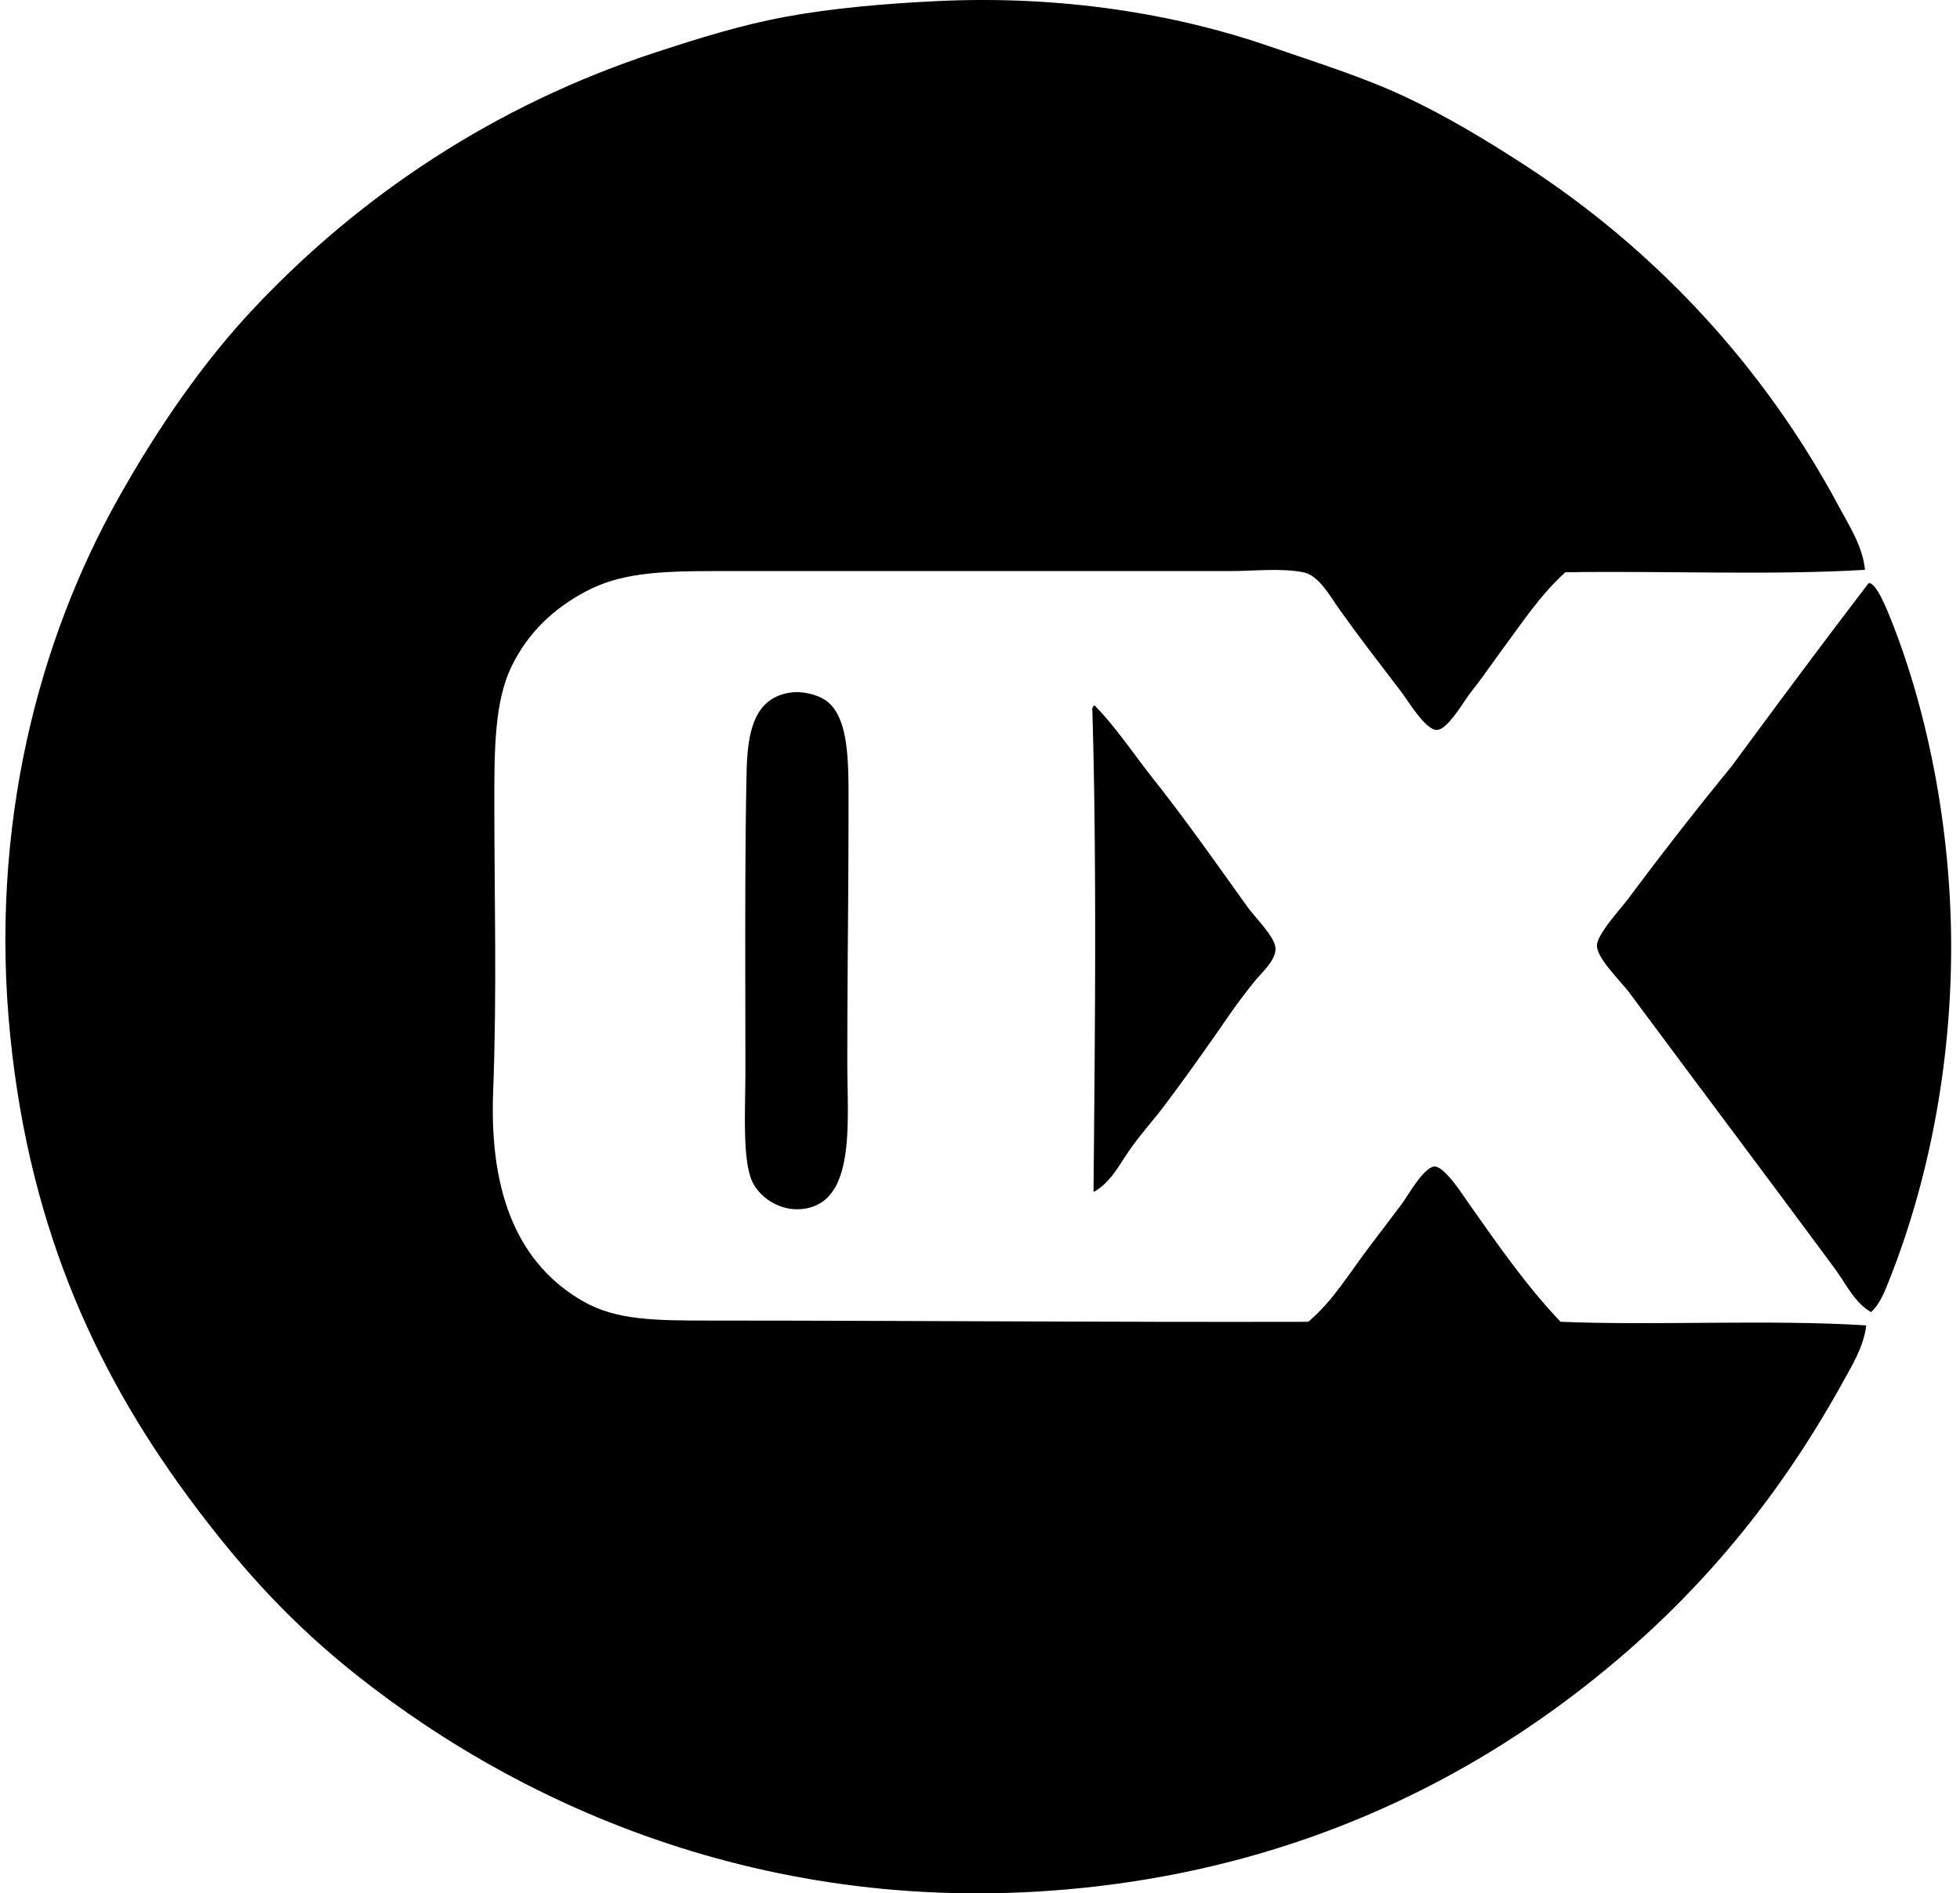
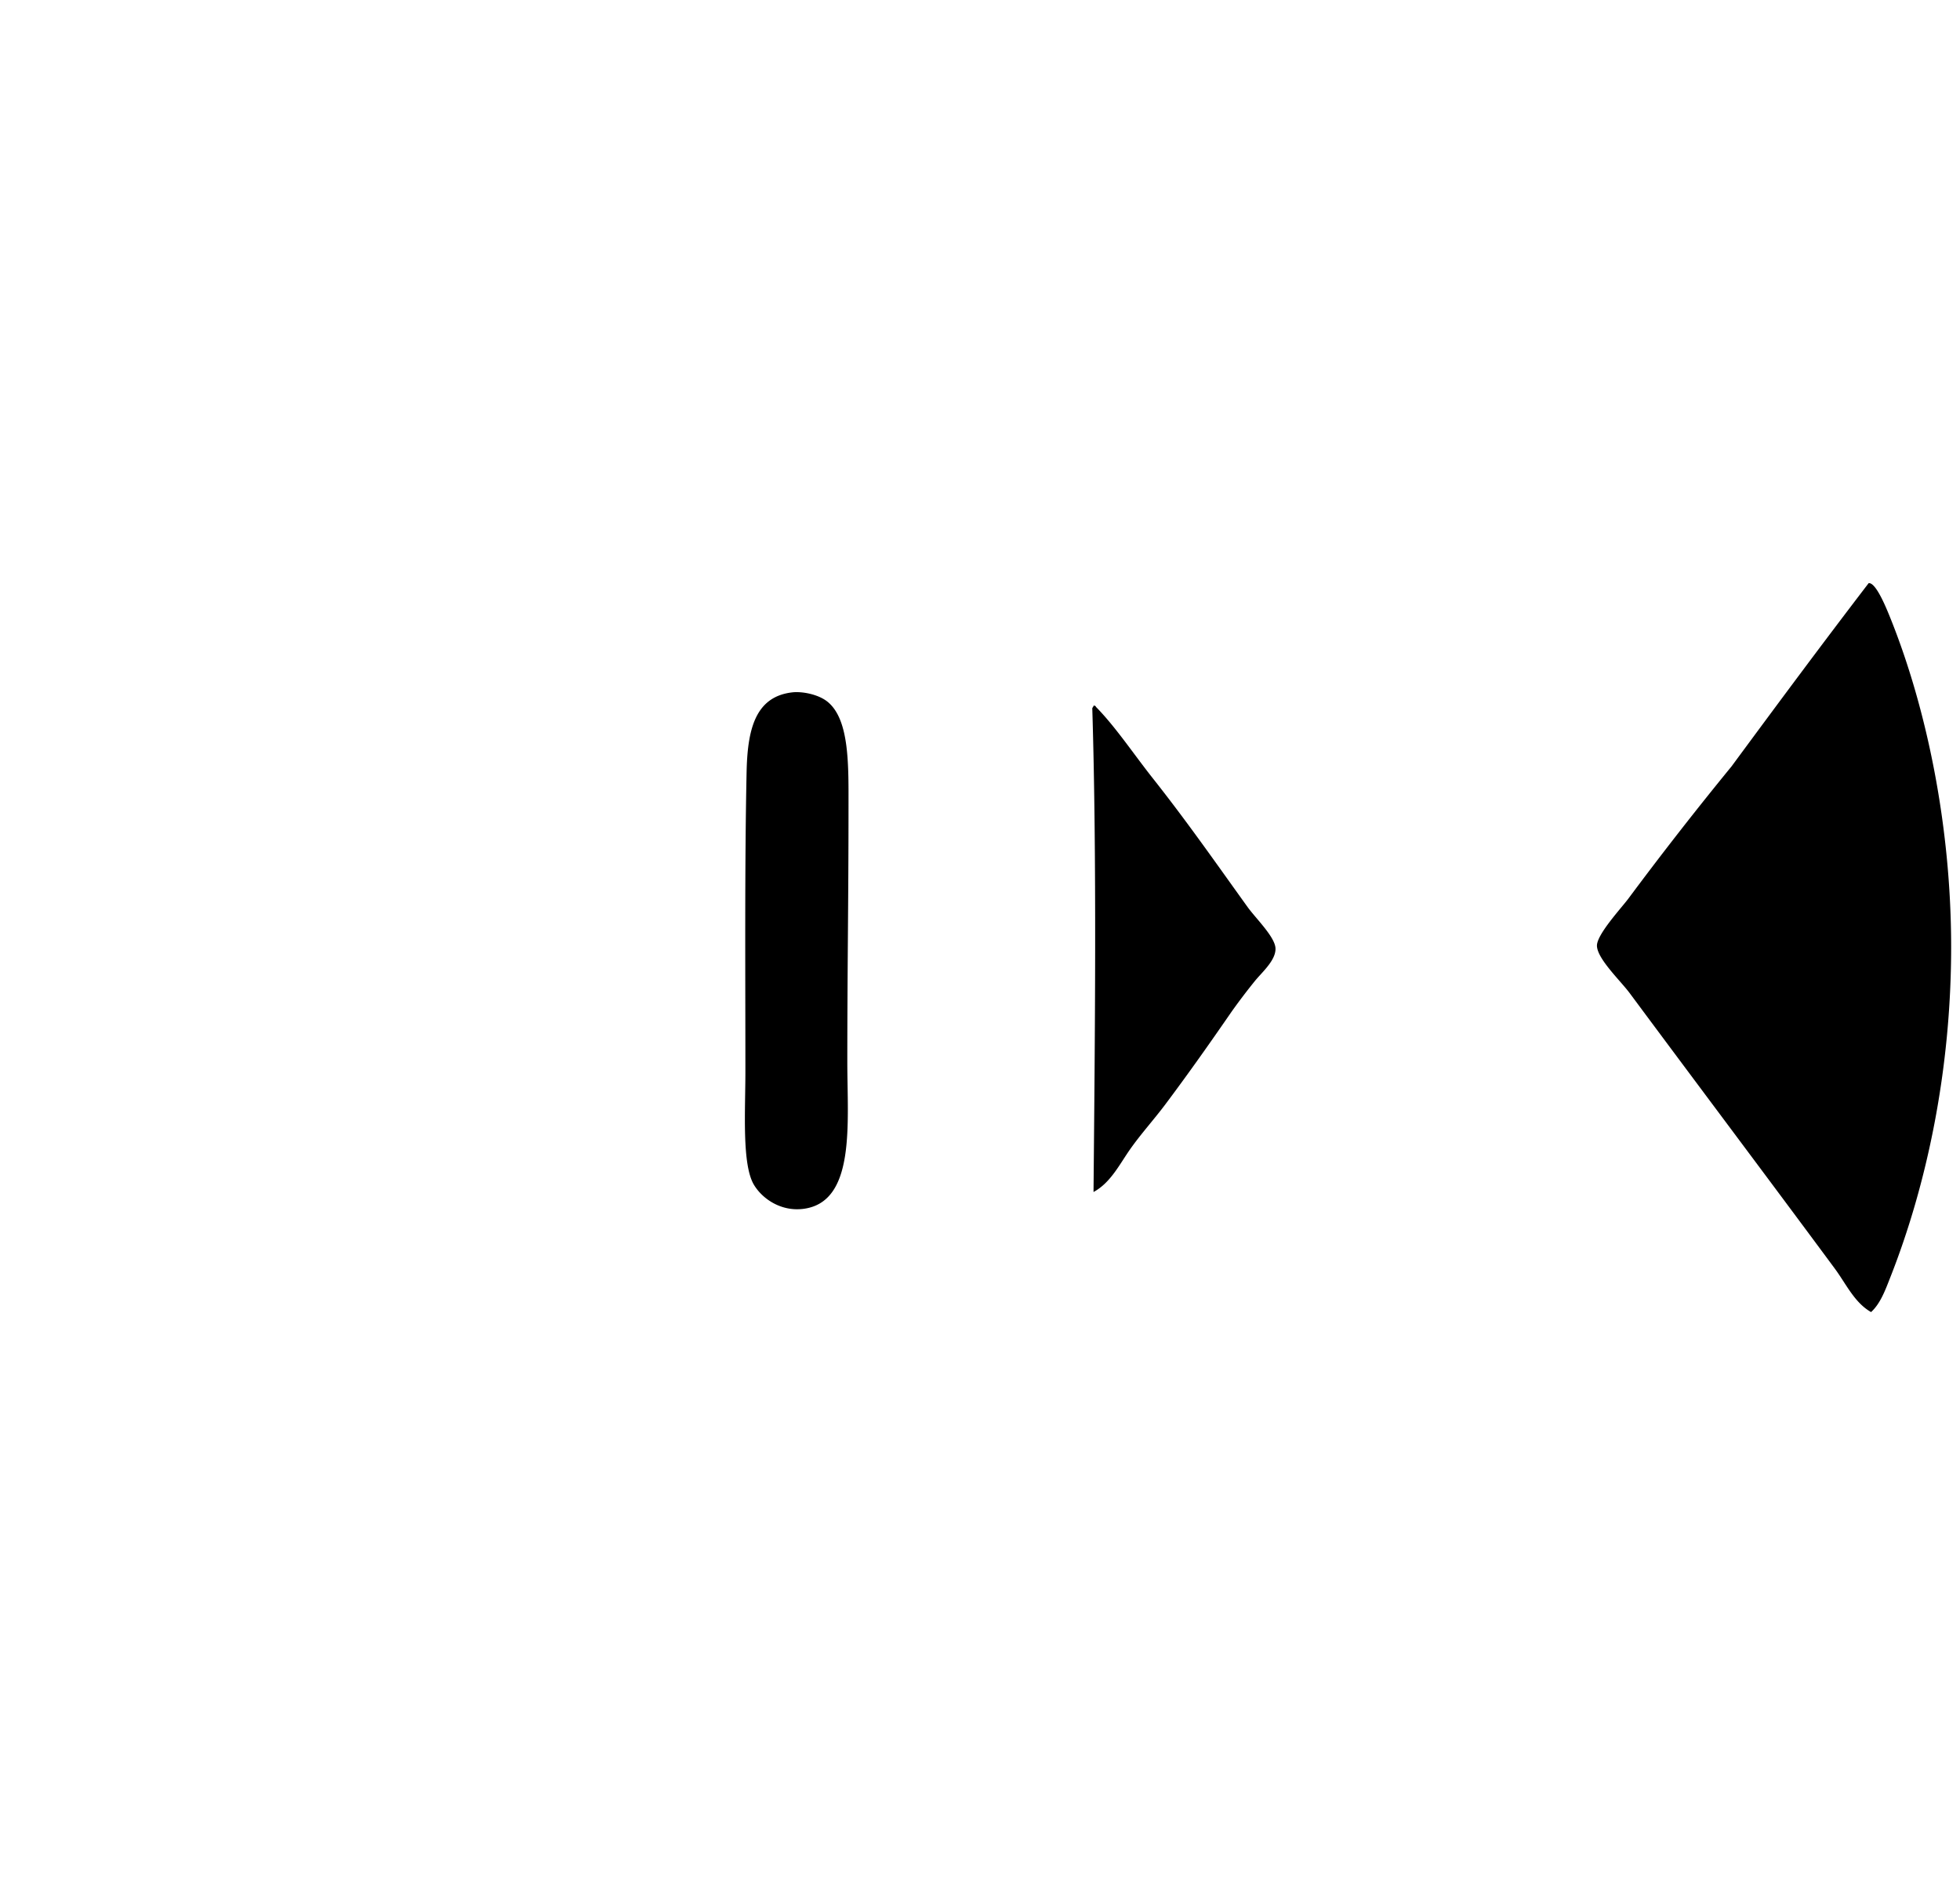
<svg xmlns="http://www.w3.org/2000/svg" width="207" height="200" fill="none" viewBox="0 0 207 200">
-   <path fill="#000" fill-rule="evenodd" d="M196.966 60.192c-10.014.595-21.135.088-31.64.259-2.622 2.356-4.521 5.255-6.791 8.328-.97 1.313-1.925 2.746-3.202 4.355-.799 1.006-2.405 3.933-3.587 3.972-1.187.042-3.125-3.194-3.717-3.972-2.477-3.256-4.127-5.343-6.533-8.71-1.016-1.426-2.19-3.642-3.843-3.97-2.366-.471-5.157-.13-7.813-.13-17.55-.002-37.379.003-54.446 0-5.93 0-9.965.238-13.58 2.178-3.277 1.758-6.031 4.249-7.813 7.942-1.74 3.608-1.795 8.607-1.795 13.963 0 10.935.287 19.961-.127 31.002-.413 11.015 2.837 18.212 9.479 22.037 3.533 2.033 7.622 2.048 13.707 2.048 21.264.003 41 .181 62.903.13 2.679-2.268 4.347-5.178 6.662-8.199.923-1.21 2.082-2.736 3.202-4.228.577-.768 2.333-3.929 3.46-3.973 1.084-.041 3.065 3.104 3.587 3.844 3.086 4.375 6.179 8.842 9.738 12.553 10.019.419 22.081-.264 32.284.383-.274 2.273-1.531 4.288-2.561 6.15-7.272 13.12-16.36 23.719-28.058 32.667-12.952 9.91-29.204 17.638-49.066 20.243-33.735 4.417-61.297-7.451-79.812-22.165-6.639-5.273-11.755-10.831-16.912-17.677-10.099-13.404-17.477-28.805-19.6-49.707-2.258-22.209 3.01-41.931 11.402-56.88 4.164-7.417 8.972-14.42 14.478-20.242C38.028 20.7 52.172 11.105 69.373 5.49c4.382-1.43 8.843-2.84 13.58-3.713C87.9.86 93.414.38 99.096.11c12.993-.613 25.042 1.36 34.847 4.74 5.115 1.764 10.009 3.283 14.475 5.38 4.425 2.077 8.602 4.614 12.554 7.172 13.79 8.935 25.244 21.204 33.181 36 1.128 2.113 2.561 4.27 2.814 6.79Z" clip-rule="evenodd" />
  <path fill="#000" fill-rule="evenodd" d="M197.351 61.602c.758-.106 1.834 2.54 2.307 3.714 3.844 9.58 6.407 22.009 6.407 34.717 0 13.04-2.582 25.128-6.407 34.848-.517 1.313-1.044 2.803-2.05 3.716-1.759-.996-2.646-2.995-3.844-4.611-7.156-9.673-14.265-19.131-21.649-29.08-.97-1.306-3.424-3.618-3.458-4.997-.031-1.197 2.633-4.055 3.328-4.999a384 384 0 0 1 10.891-13.96c4.785-6.49 9.585-12.963 14.475-19.348ZM83.72 73.131c.98-.103 2.717.194 3.716 1.027 2.312 1.93 2.177 6.781 2.177 11.273 0 9.908-.126 16.935-.126 26.773 0 6.463.925 14.881-4.741 15.502-2.304.251-4.244-1.083-5.126-2.563-1.275-2.146-.897-7.787-.897-11.912 0-10.57-.08-21.849.126-31.643.093-4.368.823-8.022 4.87-8.457Zm31.769 52.783c.15-16.298.354-35.175-.127-50.985-.036-.21.122-.222.127-.385.15-.021.228.03.259.129 2.071 2.108 3.91 4.89 6.02 7.56 3.603 4.56 6.52 8.749 9.991 13.577.859 1.195 2.892 3.15 2.948 4.358.057 1.262-1.419 2.524-2.177 3.458a66.473 66.473 0 0 0-2.434 3.204c-2.291 3.324-4.632 6.644-7.047 9.862-1.193 1.588-2.579 3.114-3.717 4.74-1.109 1.588-2.056 3.518-3.843 4.482Z" clip-rule="evenodd" />
</svg>